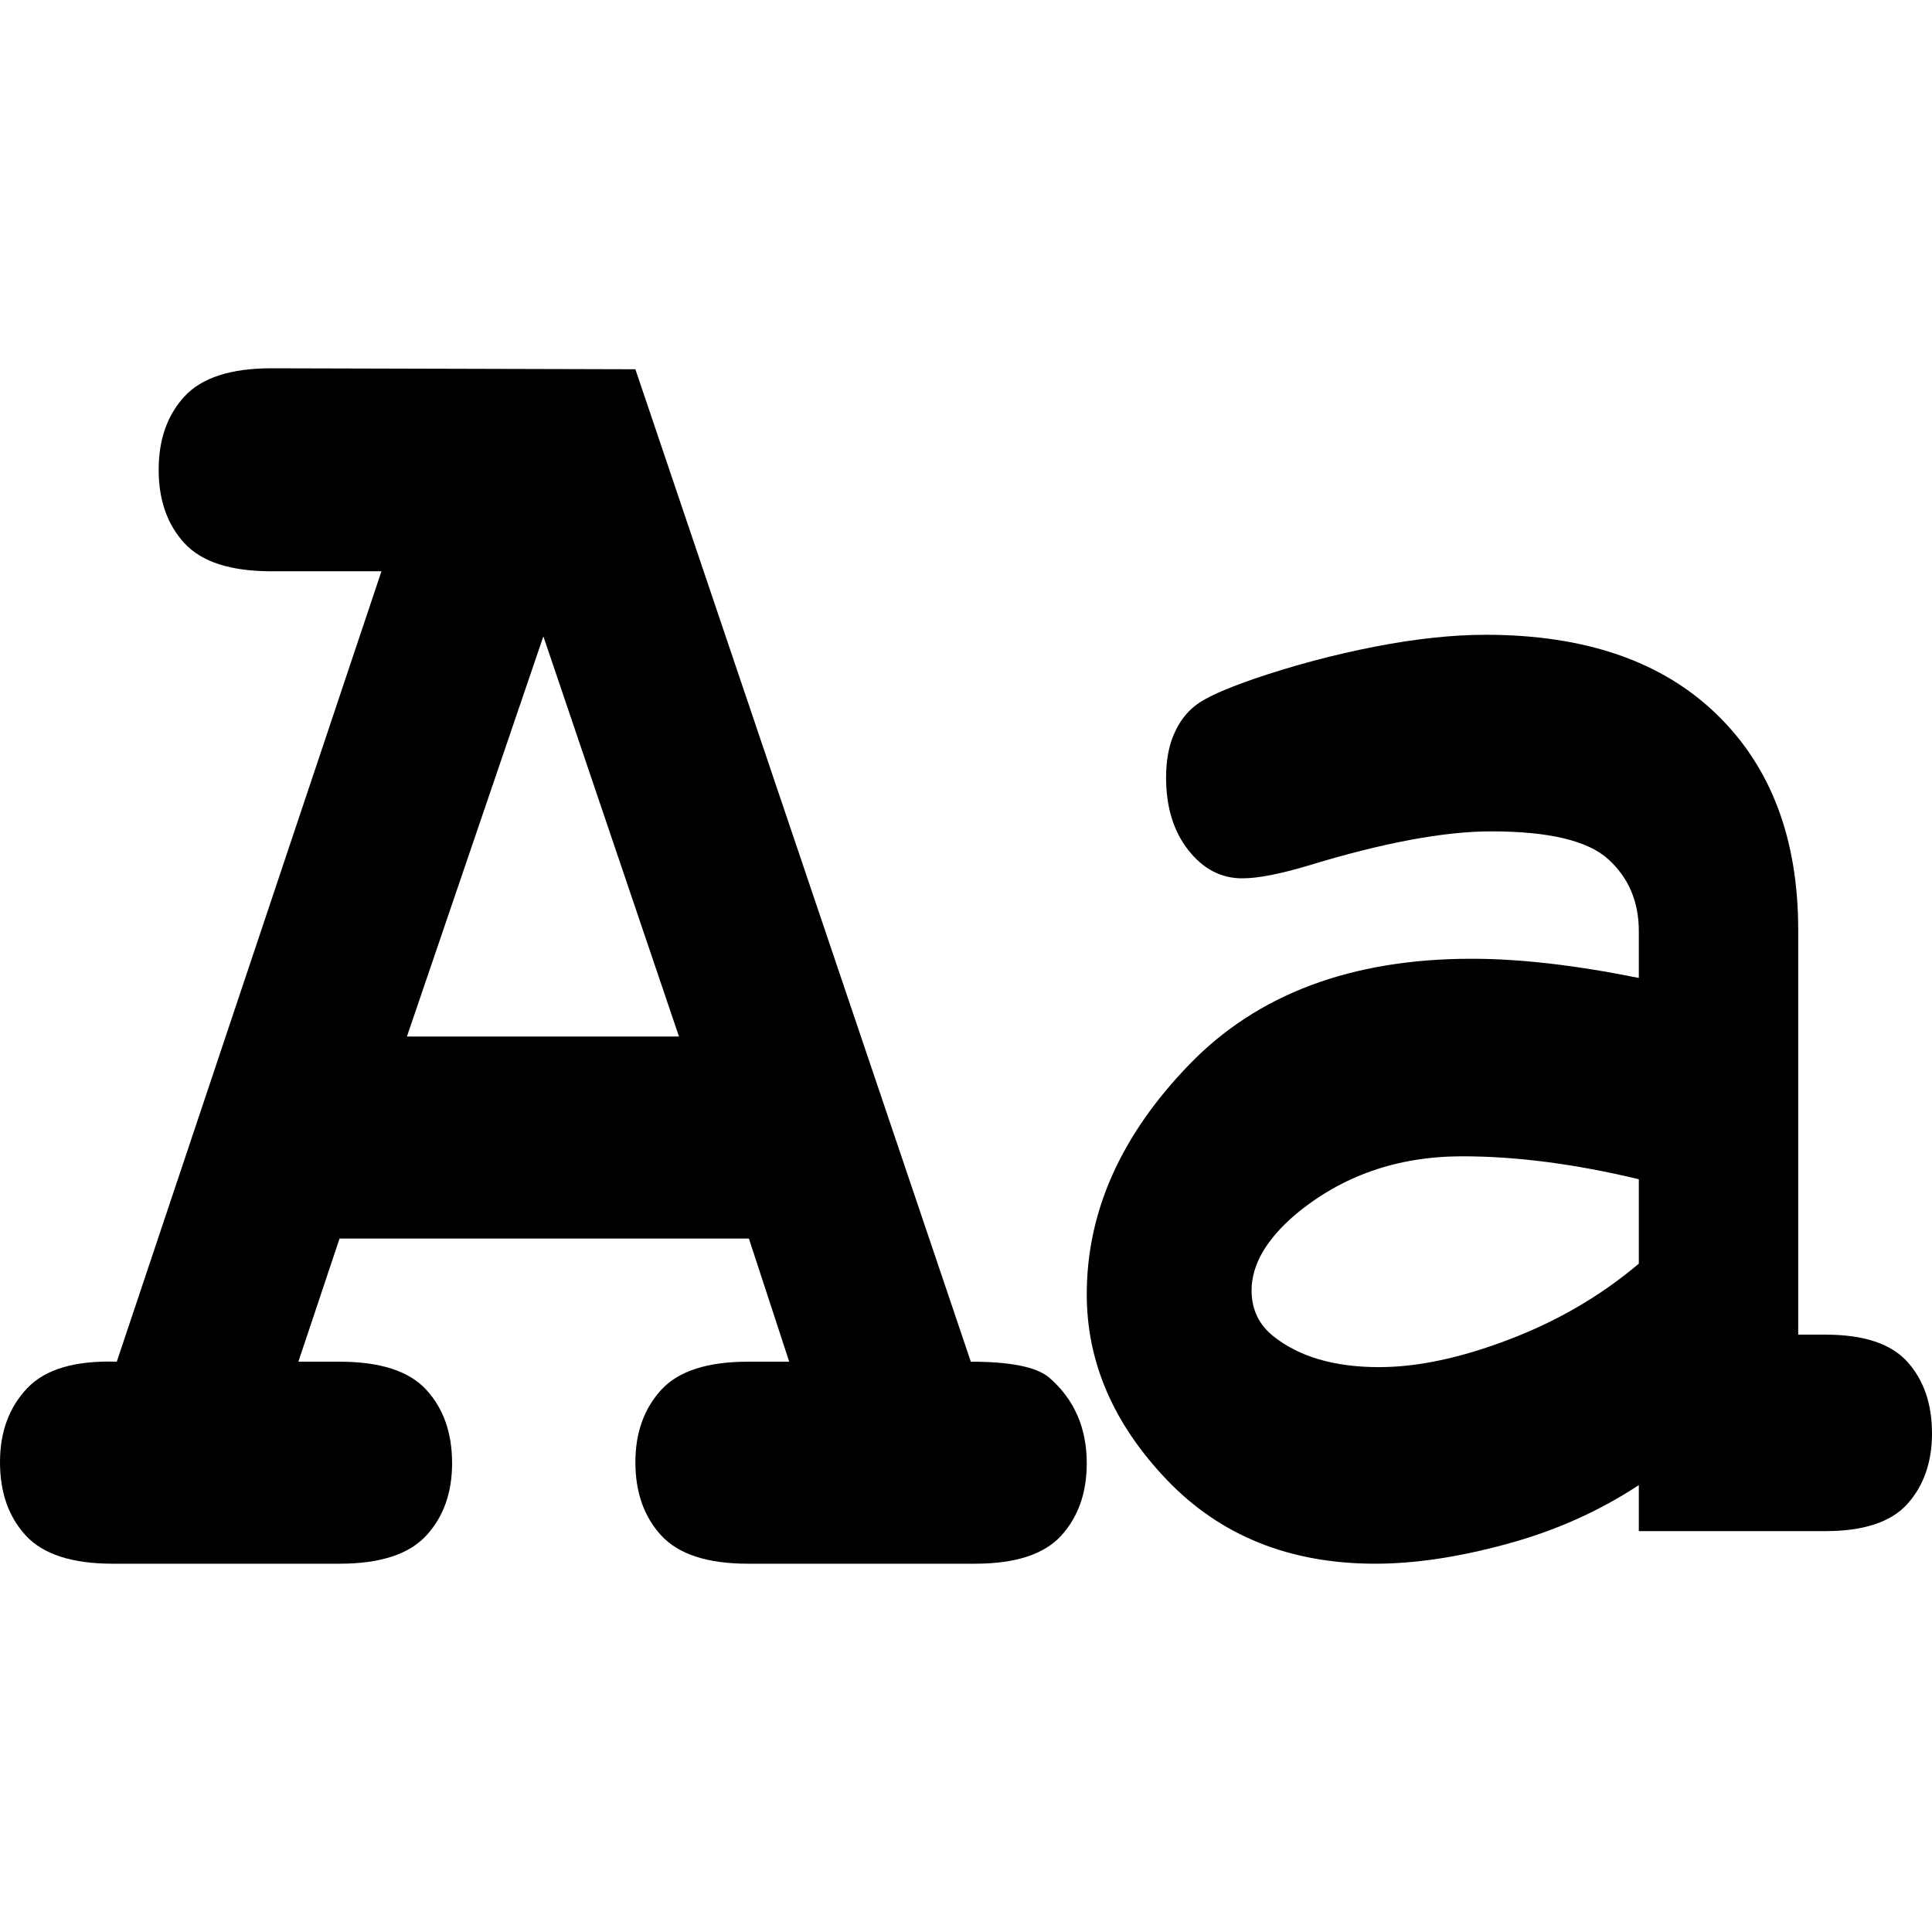
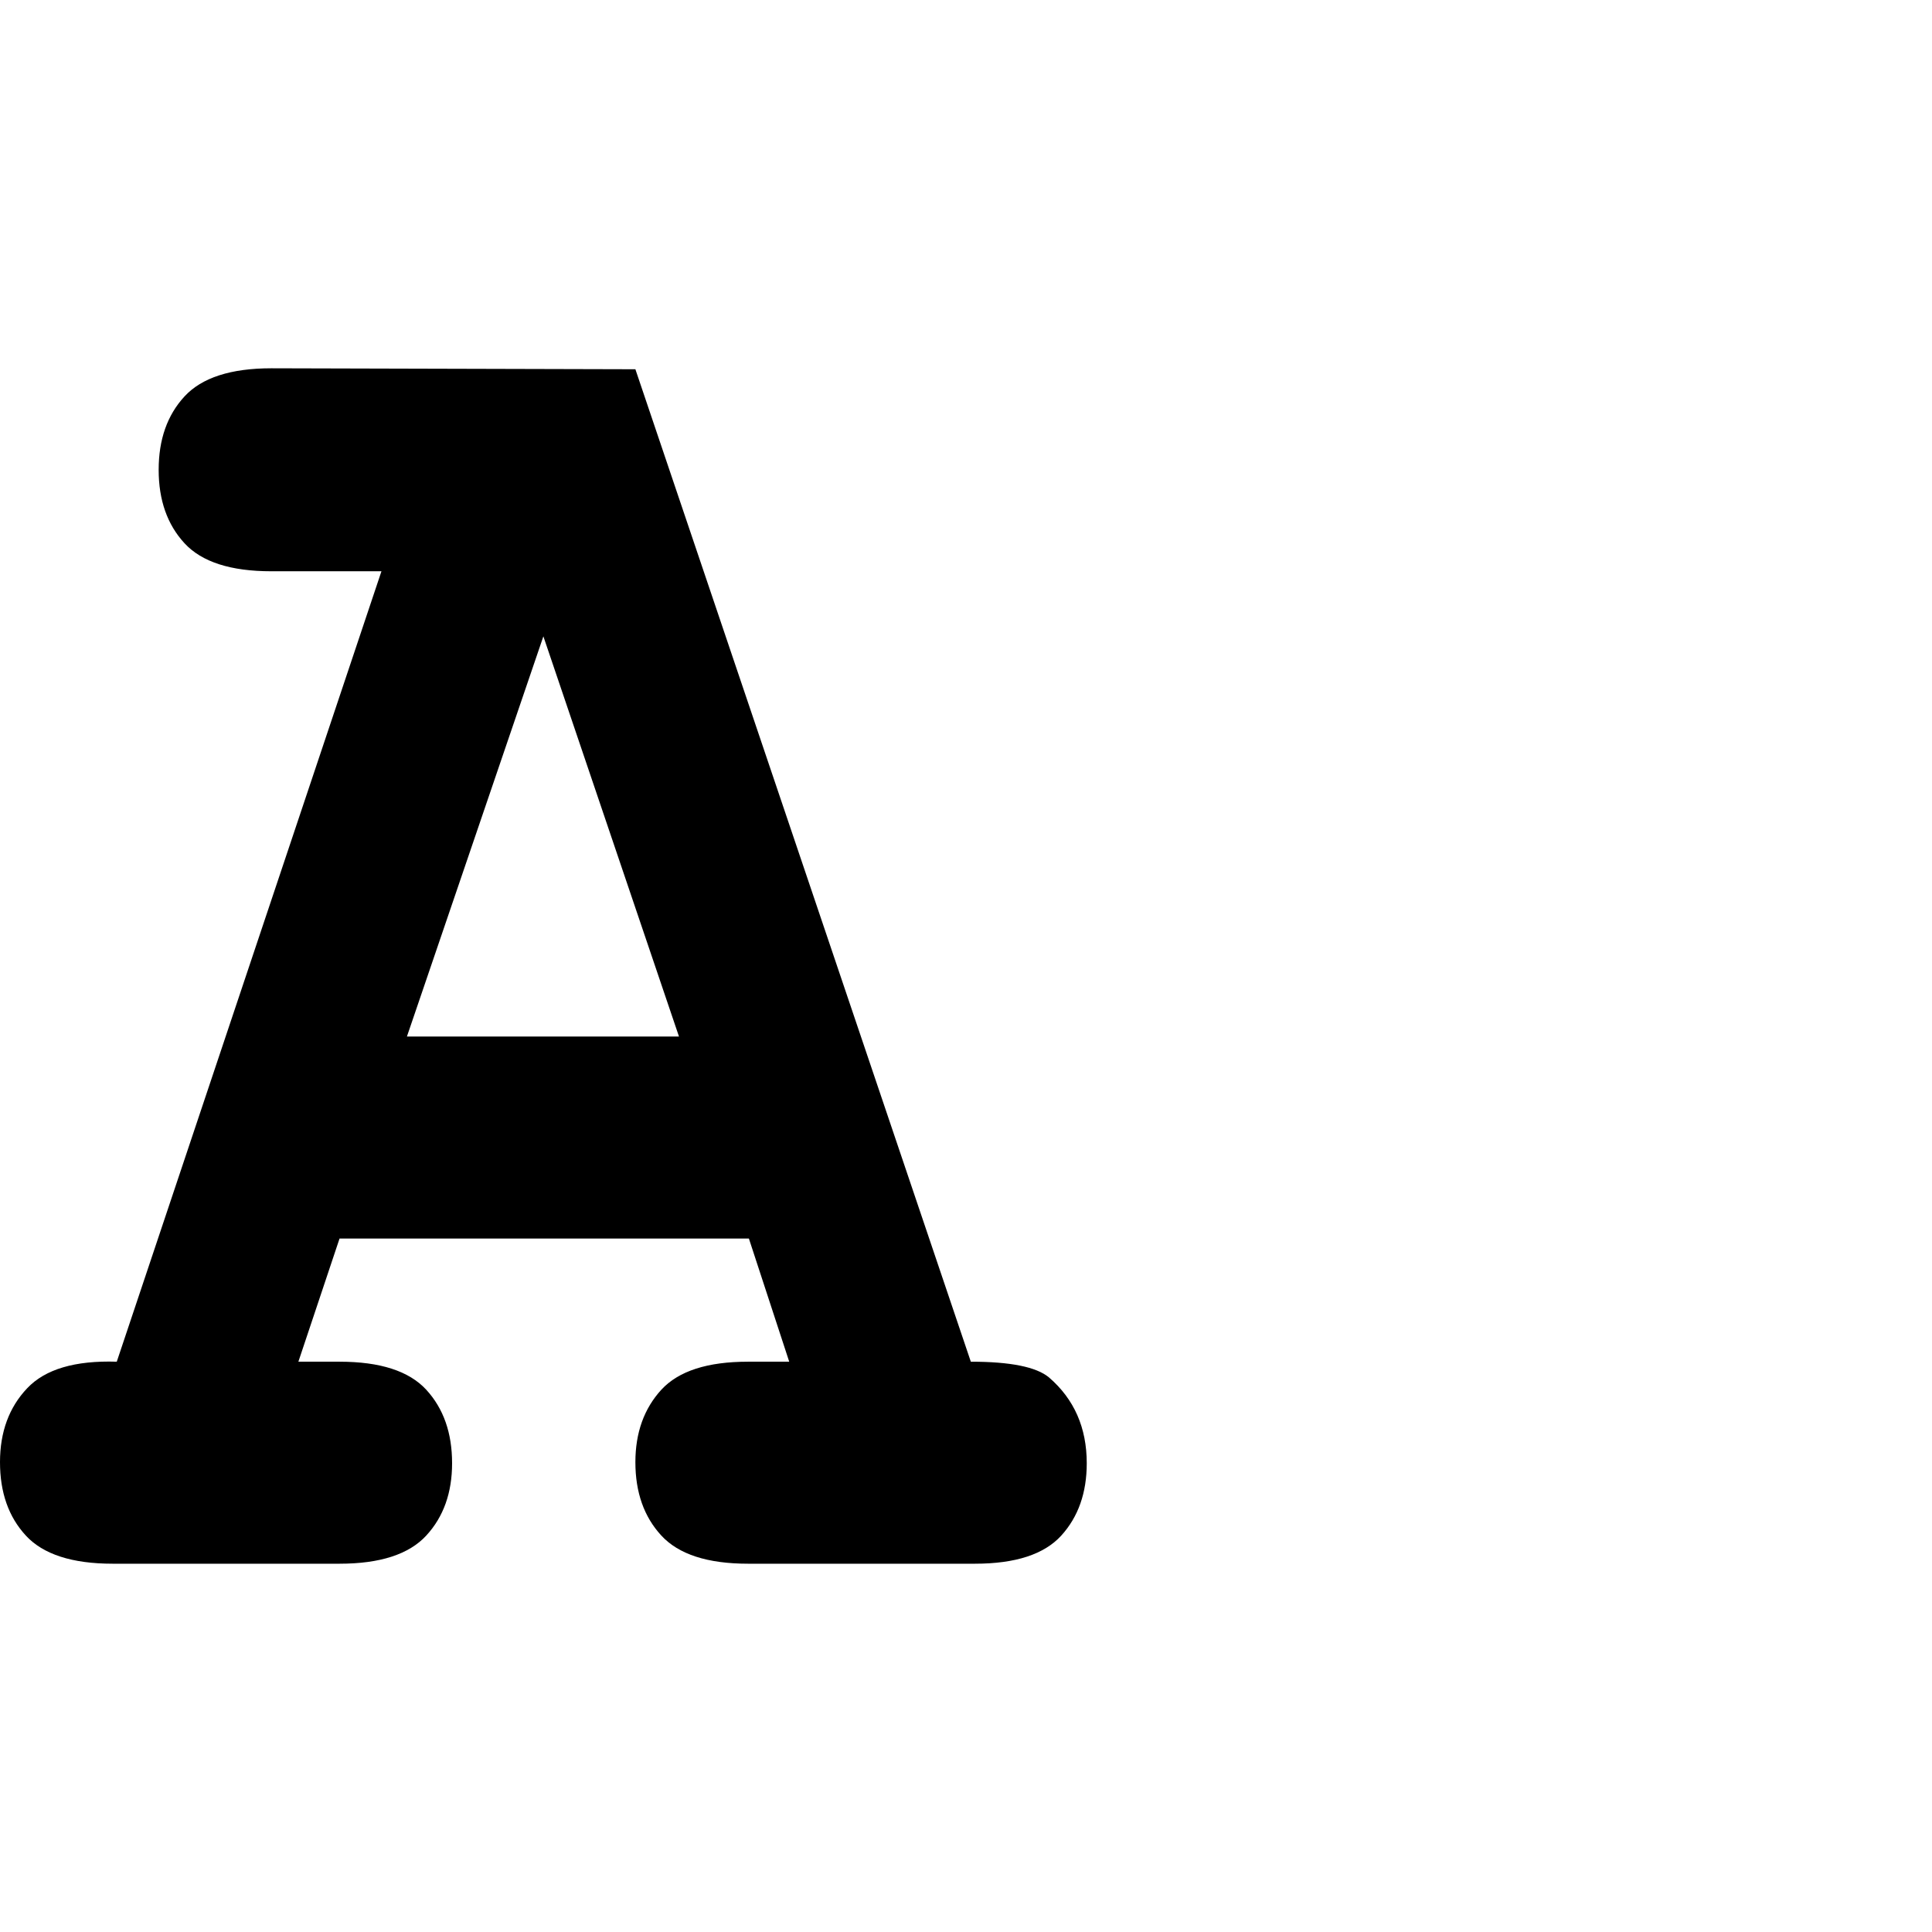
<svg xmlns="http://www.w3.org/2000/svg" xmlns:ns1="http://www.bohemiancoding.com/sketch/ns" viewBox="0 0 16 16" version="1.1" x="0px" y="0px">
  <g stroke="none" stroke-width="1" fill="none" fill-rule="evenodd" ns1:type="MSPage">
    <g ns1:type="MSArtboardGroup" fill="#000000">
      <path d="M6.202,10.257 L2.812,10.257 L2.471,11.277 L2.812,11.277 C3.148,11.277 3.387,11.354 3.53,11.509 C3.673,11.665 3.744,11.867 3.744,12.118 C3.744,12.362 3.673,12.562 3.53,12.717 C3.387,12.872 3.148,12.95 2.812,12.95 L0.933,12.95 C0.597,12.95 0.357,12.872 0.214,12.717 C0.071,12.562 0,12.36 0,12.109 C0,11.859 0.075,11.655 0.225,11.497 C0.374,11.339 0.622,11.266 0.967,11.277 L3.159,4.731 L2.247,4.731 C1.911,4.731 1.671,4.654 1.528,4.499 C1.385,4.344 1.314,4.141 1.314,3.891 C1.314,3.64 1.385,3.438 1.528,3.283 C1.671,3.128 1.911,3.05 2.247,3.05 L5.262,3.058 L8.04,11.277 C8.367,11.277 8.582,11.32 8.687,11.407 C8.896,11.587 9,11.824 9,12.118 C9,12.362 8.93,12.562 8.789,12.717 C8.648,12.872 8.41,12.95 8.074,12.95 L6.195,12.95 C5.859,12.95 5.62,12.872 5.477,12.717 C5.334,12.562 5.262,12.36 5.262,12.109 C5.262,11.865 5.334,11.665 5.477,11.509 C5.62,11.354 5.859,11.277 6.195,11.277 L6.536,11.277 L6.202,10.257 Z M5.623,8.584 L4.5,5.27 L3.37,8.584 L5.623,8.584 Z" ns1:type="MSShapeGroup" />
-       <path d="M13.572,12.68 L13.572,12.299 C13.242,12.516 12.877,12.679 12.477,12.787 C12.078,12.896 11.715,12.95 11.389,12.95 C10.681,12.95 10.105,12.718 9.663,12.255 C9.221,11.792 9,11.28 9,10.719 C9,10.036 9.282,9.403 9.847,8.818 C10.411,8.233 11.192,7.94 12.188,7.94 C12.587,7.94 13.048,7.993 13.572,8.099 L13.572,7.71 C13.572,7.467 13.487,7.268 13.318,7.115 C13.148,6.961 12.825,6.885 12.349,6.885 C11.958,6.885 11.451,6.98 10.829,7.17 C10.597,7.239 10.417,7.274 10.288,7.274 C10.112,7.274 9.963,7.196 9.84,7.039 C9.718,6.883 9.657,6.683 9.657,6.44 C9.657,6.302 9.678,6.183 9.721,6.083 C9.764,5.982 9.824,5.901 9.902,5.841 C9.979,5.78 10.14,5.707 10.385,5.622 C10.711,5.511 11.044,5.422 11.383,5.356 C11.722,5.29 12.029,5.257 12.304,5.257 C13.124,5.257 13.76,5.475 14.213,5.912 C14.666,6.349 14.892,6.945 14.892,7.702 L14.892,11.053 L15.118,11.053 C15.435,11.053 15.662,11.128 15.797,11.279 C15.932,11.43 16,11.627 16,11.87 C16,12.108 15.932,12.303 15.797,12.454 C15.662,12.605 15.435,12.68 15.118,12.68 L13.572,12.68 Z M13.572,9.766 C13.044,9.639 12.557,9.576 12.11,9.576 C11.574,9.576 11.112,9.737 10.726,10.06 C10.485,10.267 10.365,10.476 10.365,10.687 C10.365,10.841 10.423,10.965 10.539,11.061 C10.754,11.235 11.048,11.322 11.421,11.322 C11.739,11.322 12.099,11.246 12.5,11.092 C12.901,10.939 13.259,10.73 13.572,10.465 L13.572,9.766 Z" ns1:type="MSShapeGroup" />
    </g>
  </g>
</svg>